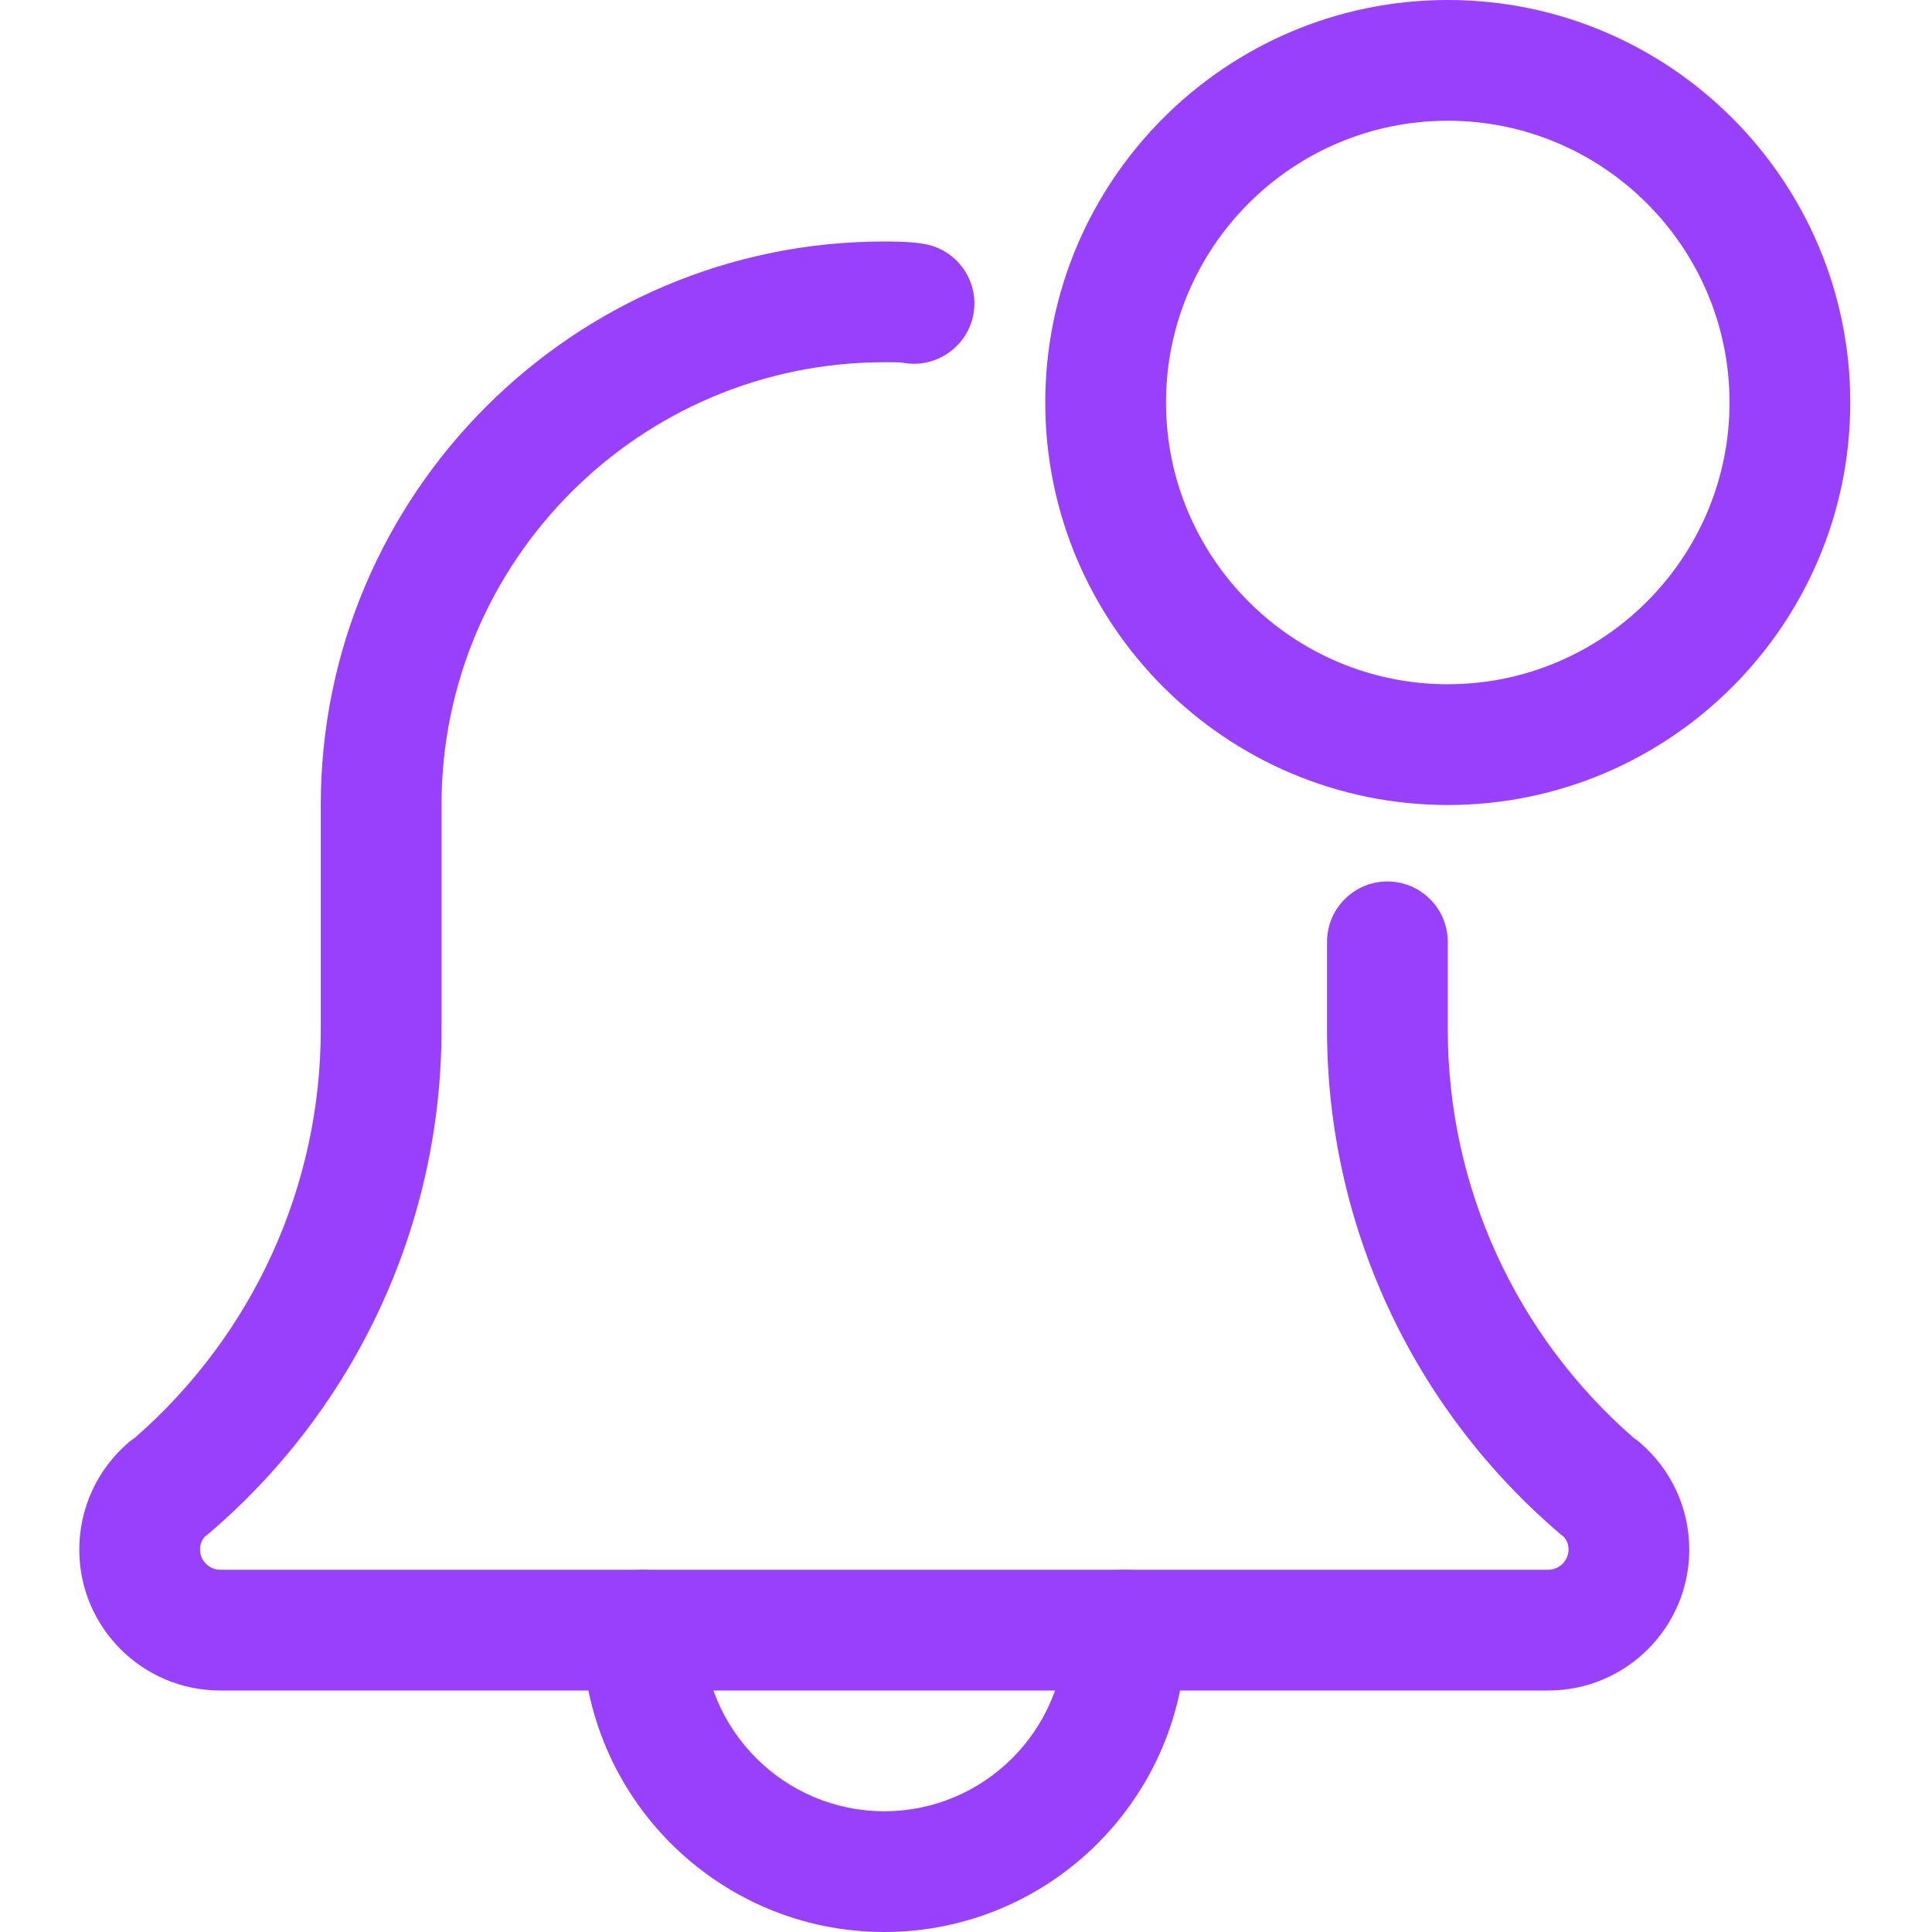
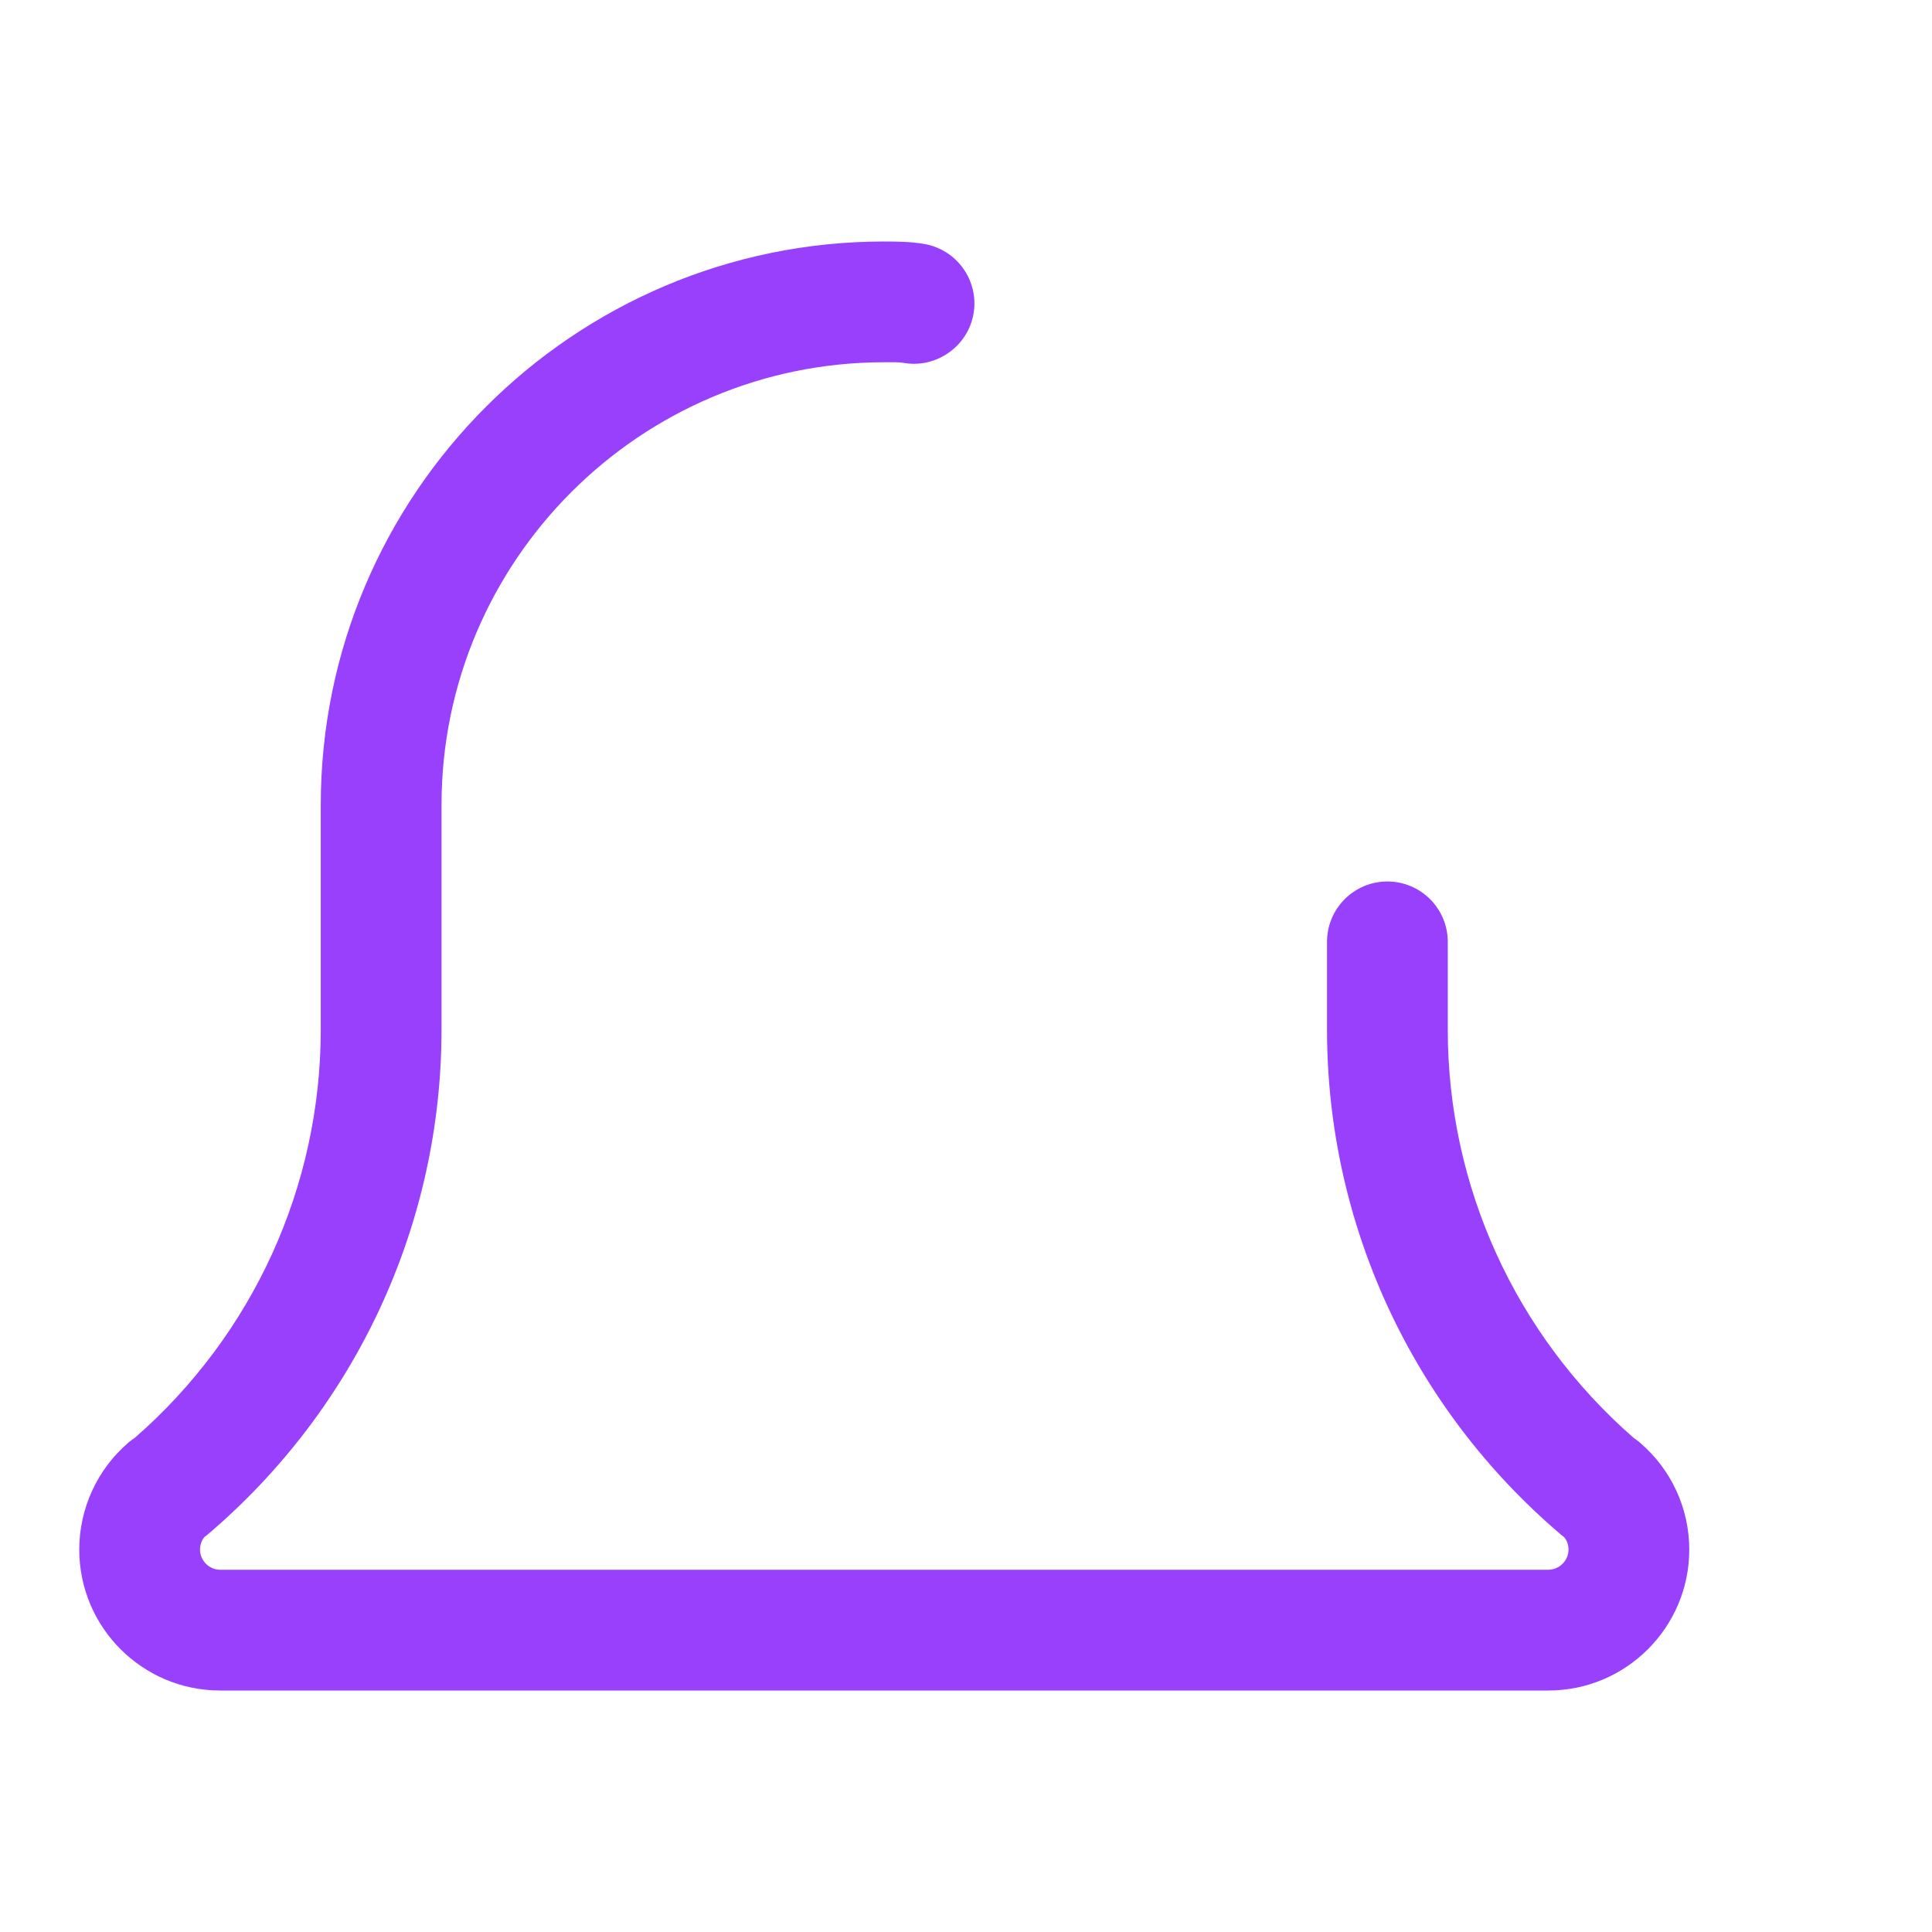
<svg xmlns="http://www.w3.org/2000/svg" width="36" height="36" viewBox="0 0 36 36" fill="none">
-   <path d="M16.477 36C13.376 36 10.851 33.477 10.851 30.375C10.851 29.754 11.355 29.25 11.976 29.25C12.598 29.25 13.101 29.754 13.101 30.375C13.101 32.237 14.617 33.75 16.477 33.75C18.337 33.75 19.852 32.237 19.852 30.375C19.852 29.754 20.355 29.25 20.977 29.25C21.598 29.25 22.102 29.754 22.102 30.375C22.102 33.477 19.577 36 16.477 36Z" fill="#9840FC" />
  <path d="M28.852 31.5H4.101C2.654 31.5 1.477 30.323 1.477 28.875C1.477 28.107 1.811 27.38 2.394 26.88C2.432 26.847 2.472 26.817 2.514 26.79C4.716 24.868 5.977 22.104 5.977 19.185V15C5.977 9.21 10.688 4.5 16.477 4.5C16.716 4.5 16.976 4.504 17.216 4.545C17.829 4.647 18.244 5.228 18.141 5.84C18.04 6.451 17.448 6.866 16.847 6.763C16.727 6.744 16.595 6.75 16.477 6.75C11.929 6.75 8.227 10.45 8.227 15V19.185C8.227 22.809 6.638 26.238 3.872 28.591C3.85 28.61 3.83 28.626 3.806 28.642C3.766 28.694 3.727 28.771 3.727 28.875C3.727 29.079 3.898 29.25 4.101 29.25H28.852C29.055 29.25 29.227 29.079 29.227 28.875C29.227 28.77 29.188 28.694 29.146 28.642C29.123 28.626 29.104 28.61 29.081 28.591C26.314 26.236 24.727 22.809 24.727 19.185V17.55C24.727 16.929 25.231 16.425 25.852 16.425C26.473 16.425 26.977 16.929 26.977 17.55V19.185C26.977 22.106 28.238 24.871 30.443 26.795C30.483 26.822 30.523 26.85 30.558 26.882C31.142 27.38 31.477 28.107 31.477 28.875C31.477 30.323 30.299 31.5 28.852 31.5Z" fill="#9840FC" />
-   <path d="M26.977 15C22.841 15 19.477 11.636 19.477 7.5C19.477 3.365 22.841 0 26.977 0C31.112 0 34.477 3.365 34.477 7.5C34.477 11.636 31.112 15 26.977 15ZM26.977 2.25C24.081 2.25 21.727 4.605 21.727 7.5C21.727 10.395 24.081 12.75 26.977 12.75C29.872 12.75 32.227 10.395 32.227 7.5C32.227 4.605 29.872 2.25 26.977 2.25Z" fill="#9840FC" />
</svg>